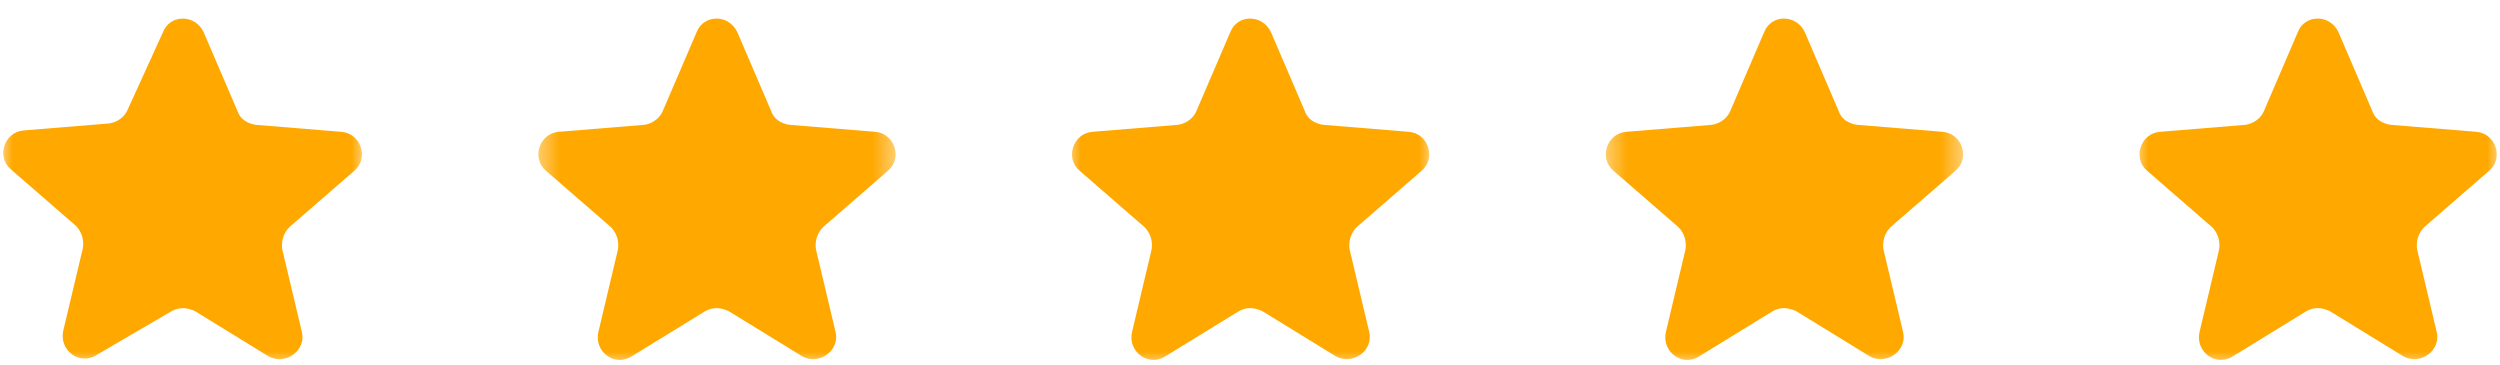
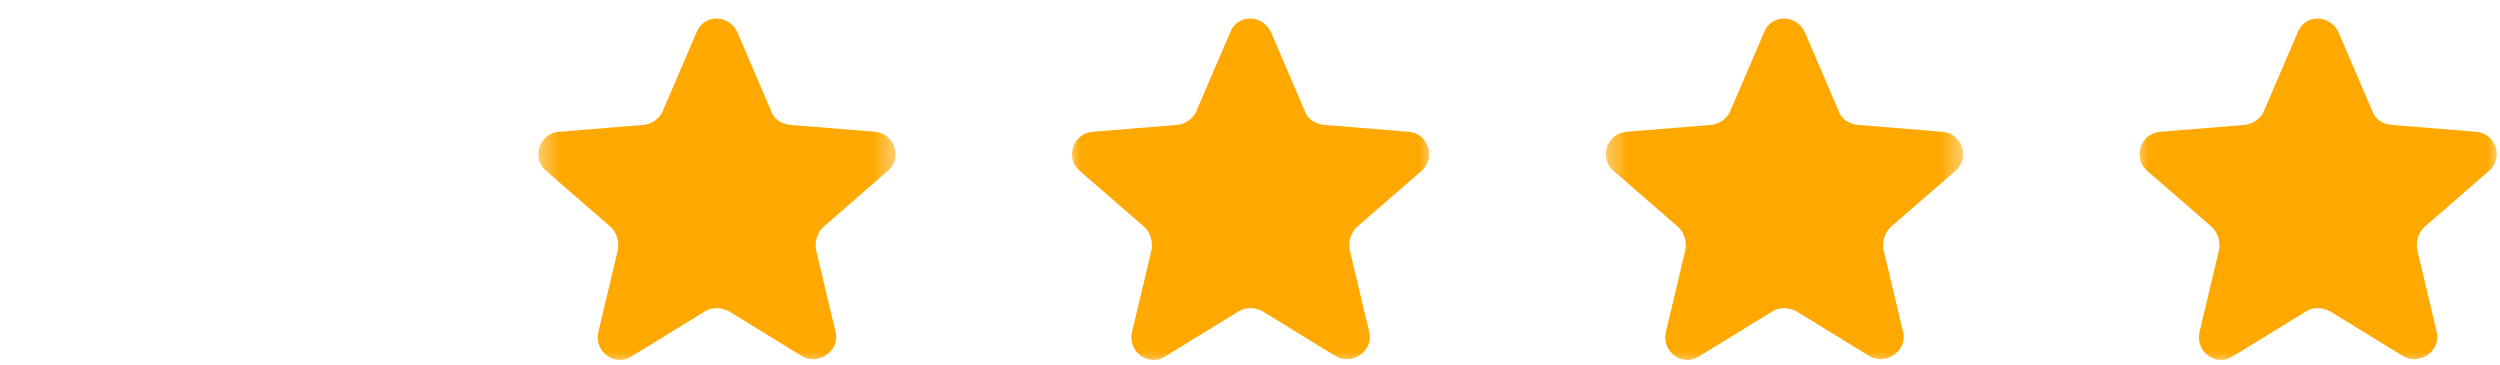
<svg xmlns="http://www.w3.org/2000/svg" width="96" height="14" viewBox="0 0 96 14" fill="none">
  <g clip-path="url(#clip0_5607_5982)">
    <mask id="mask0_5607_5982" style="mask-type:luminance" maskUnits="userSpaceOnUse" x="0" y="0" width="15" height="14">
-       <path d="M14.023 0H0V14H14.023V0Z" fill="white" />
-     </mask>
+       </mask>
    <g mask="url(#mask0_5607_5982)">
      <path d="M6.58 11.954C6.85 11.793 7.173 11.793 7.497 11.954L10.302 13.677C10.949 14.054 11.758 13.462 11.596 12.762L10.841 9.585C10.787 9.262 10.895 8.939 11.111 8.723L13.591 6.57C14.185 6.085 13.861 5.116 13.106 5.062L9.816 4.793C9.493 4.739 9.223 4.577 9.115 4.254L7.821 1.239C7.497 0.539 6.526 0.539 6.257 1.239L4.908 4.2C4.8 4.47 4.531 4.685 4.207 4.739L0.917 5.008C0.162 5.062 -0.161 6.031 0.432 6.516L2.913 8.67C3.129 8.885 3.236 9.208 3.182 9.531L2.427 12.708C2.266 13.462 3.075 14.054 3.722 13.623L6.58 11.954Z" fill="#FFA800" />
    </g>
    <mask id="mask1_5607_5982" style="mask-type:luminance" maskUnits="userSpaceOnUse" x="20" y="0" width="15" height="14">
      <path d="M34.519 0H20.496V14H34.519V0Z" fill="white" />
    </mask>
    <g mask="url(#mask1_5607_5982)">
      <path d="M27.073 11.953C27.343 11.792 27.666 11.792 27.99 11.953L30.794 13.676C31.442 14.053 32.251 13.461 32.089 12.761L31.334 9.584C31.28 9.261 31.388 8.938 31.604 8.723L34.084 6.569C34.678 6.084 34.354 5.115 33.599 5.061L30.309 4.792C29.985 4.738 29.716 4.576 29.608 4.253L28.314 1.238C27.99 0.538 27.019 0.538 26.75 1.238L25.455 4.253C25.347 4.523 25.078 4.738 24.754 4.792L21.464 5.061C20.709 5.115 20.386 6.084 20.979 6.569L23.46 8.723C23.675 8.938 23.783 9.261 23.729 9.584L22.974 12.761C22.812 13.515 23.622 14.107 24.269 13.676L27.073 11.953Z" fill="#FFA800" />
    </g>
    <mask id="mask2_5607_5982" style="mask-type:luminance" maskUnits="userSpaceOnUse" x="40" y="0" width="16" height="14">
      <path d="M55.011 0H40.988V14H55.011V0Z" fill="white" />
    </mask>
    <g mask="url(#mask2_5607_5982)">
      <path d="M47.565 11.953C47.835 11.792 48.159 11.792 48.482 11.953L51.287 13.676C51.934 14.053 52.743 13.461 52.581 12.761L51.826 9.584C51.772 9.261 51.88 8.938 52.096 8.723L54.577 6.569C55.17 6.084 54.846 5.115 54.091 5.061L50.801 4.792C50.478 4.738 50.208 4.576 50.1 4.253L48.806 1.238C48.482 0.538 47.511 0.538 47.242 1.238L45.947 4.253C45.84 4.523 45.57 4.738 45.246 4.792L41.956 5.061C41.201 5.115 40.878 6.084 41.471 6.569L43.952 8.723C44.168 8.938 44.276 9.261 44.221 9.584L43.467 12.761C43.305 13.515 44.114 14.107 44.761 13.676L47.565 11.953Z" fill="#FFA800" />
    </g>
    <mask id="mask3_5607_5982" style="mask-type:luminance" maskUnits="userSpaceOnUse" x="61" y="0" width="15" height="14">
      <path d="M75.507 0H61.484V14H75.507V0Z" fill="white" />
    </mask>
    <g mask="url(#mask3_5607_5982)">
      <path d="M68.065 11.953C68.335 11.792 68.659 11.792 68.982 11.953L71.787 13.676C72.434 14.053 73.243 13.461 73.081 12.761L72.326 9.584C72.272 9.261 72.38 8.938 72.596 8.723L75.077 6.569C75.67 6.084 75.346 5.115 74.591 5.061L71.301 4.792C70.978 4.738 70.708 4.576 70.6 4.253L69.306 1.238C68.982 0.538 68.011 0.538 67.742 1.238L66.447 4.253C66.34 4.523 66.07 4.738 65.746 4.792L62.456 5.061C61.701 5.115 61.378 6.084 61.971 6.569L64.452 8.723C64.668 8.938 64.775 9.261 64.722 9.584L63.967 12.761C63.805 13.515 64.614 14.107 65.261 13.676L68.065 11.953Z" fill="#FFA800" />
    </g>
    <mask id="mask4_5607_5982" style="mask-type:luminance" maskUnits="userSpaceOnUse" x="81" y="0" width="15" height="14">
      <path d="M95.999 0H81.977V14H95.999V0Z" fill="white" />
    </mask>
    <g mask="url(#mask4_5607_5982)">
      <path d="M88.558 11.953C88.827 11.792 89.151 11.792 89.474 11.953L92.279 13.676C92.926 14.053 93.735 13.461 93.573 12.761L92.818 9.584C92.764 9.261 92.872 8.938 93.088 8.723L95.569 6.569C96.162 6.084 95.838 5.115 95.083 5.061L91.793 4.792C91.47 4.738 91.2 4.576 91.092 4.253L89.798 1.238C89.474 0.538 88.504 0.538 88.234 1.238L86.94 4.253C86.832 4.523 86.562 4.738 86.238 4.792L82.949 5.061C82.194 5.115 81.87 6.084 82.463 6.569L84.944 8.723C85.16 8.938 85.268 9.261 85.214 9.584L84.459 12.761C84.297 13.515 85.106 14.107 85.753 13.676L88.558 11.953Z" fill="#FFA800" />
    </g>
  </g>
  <defs>
    <clipPath id="clip0_5607_5982">
      <rect width="96" height="14" fill="white" />
    </clipPath>
  </defs>
</svg>